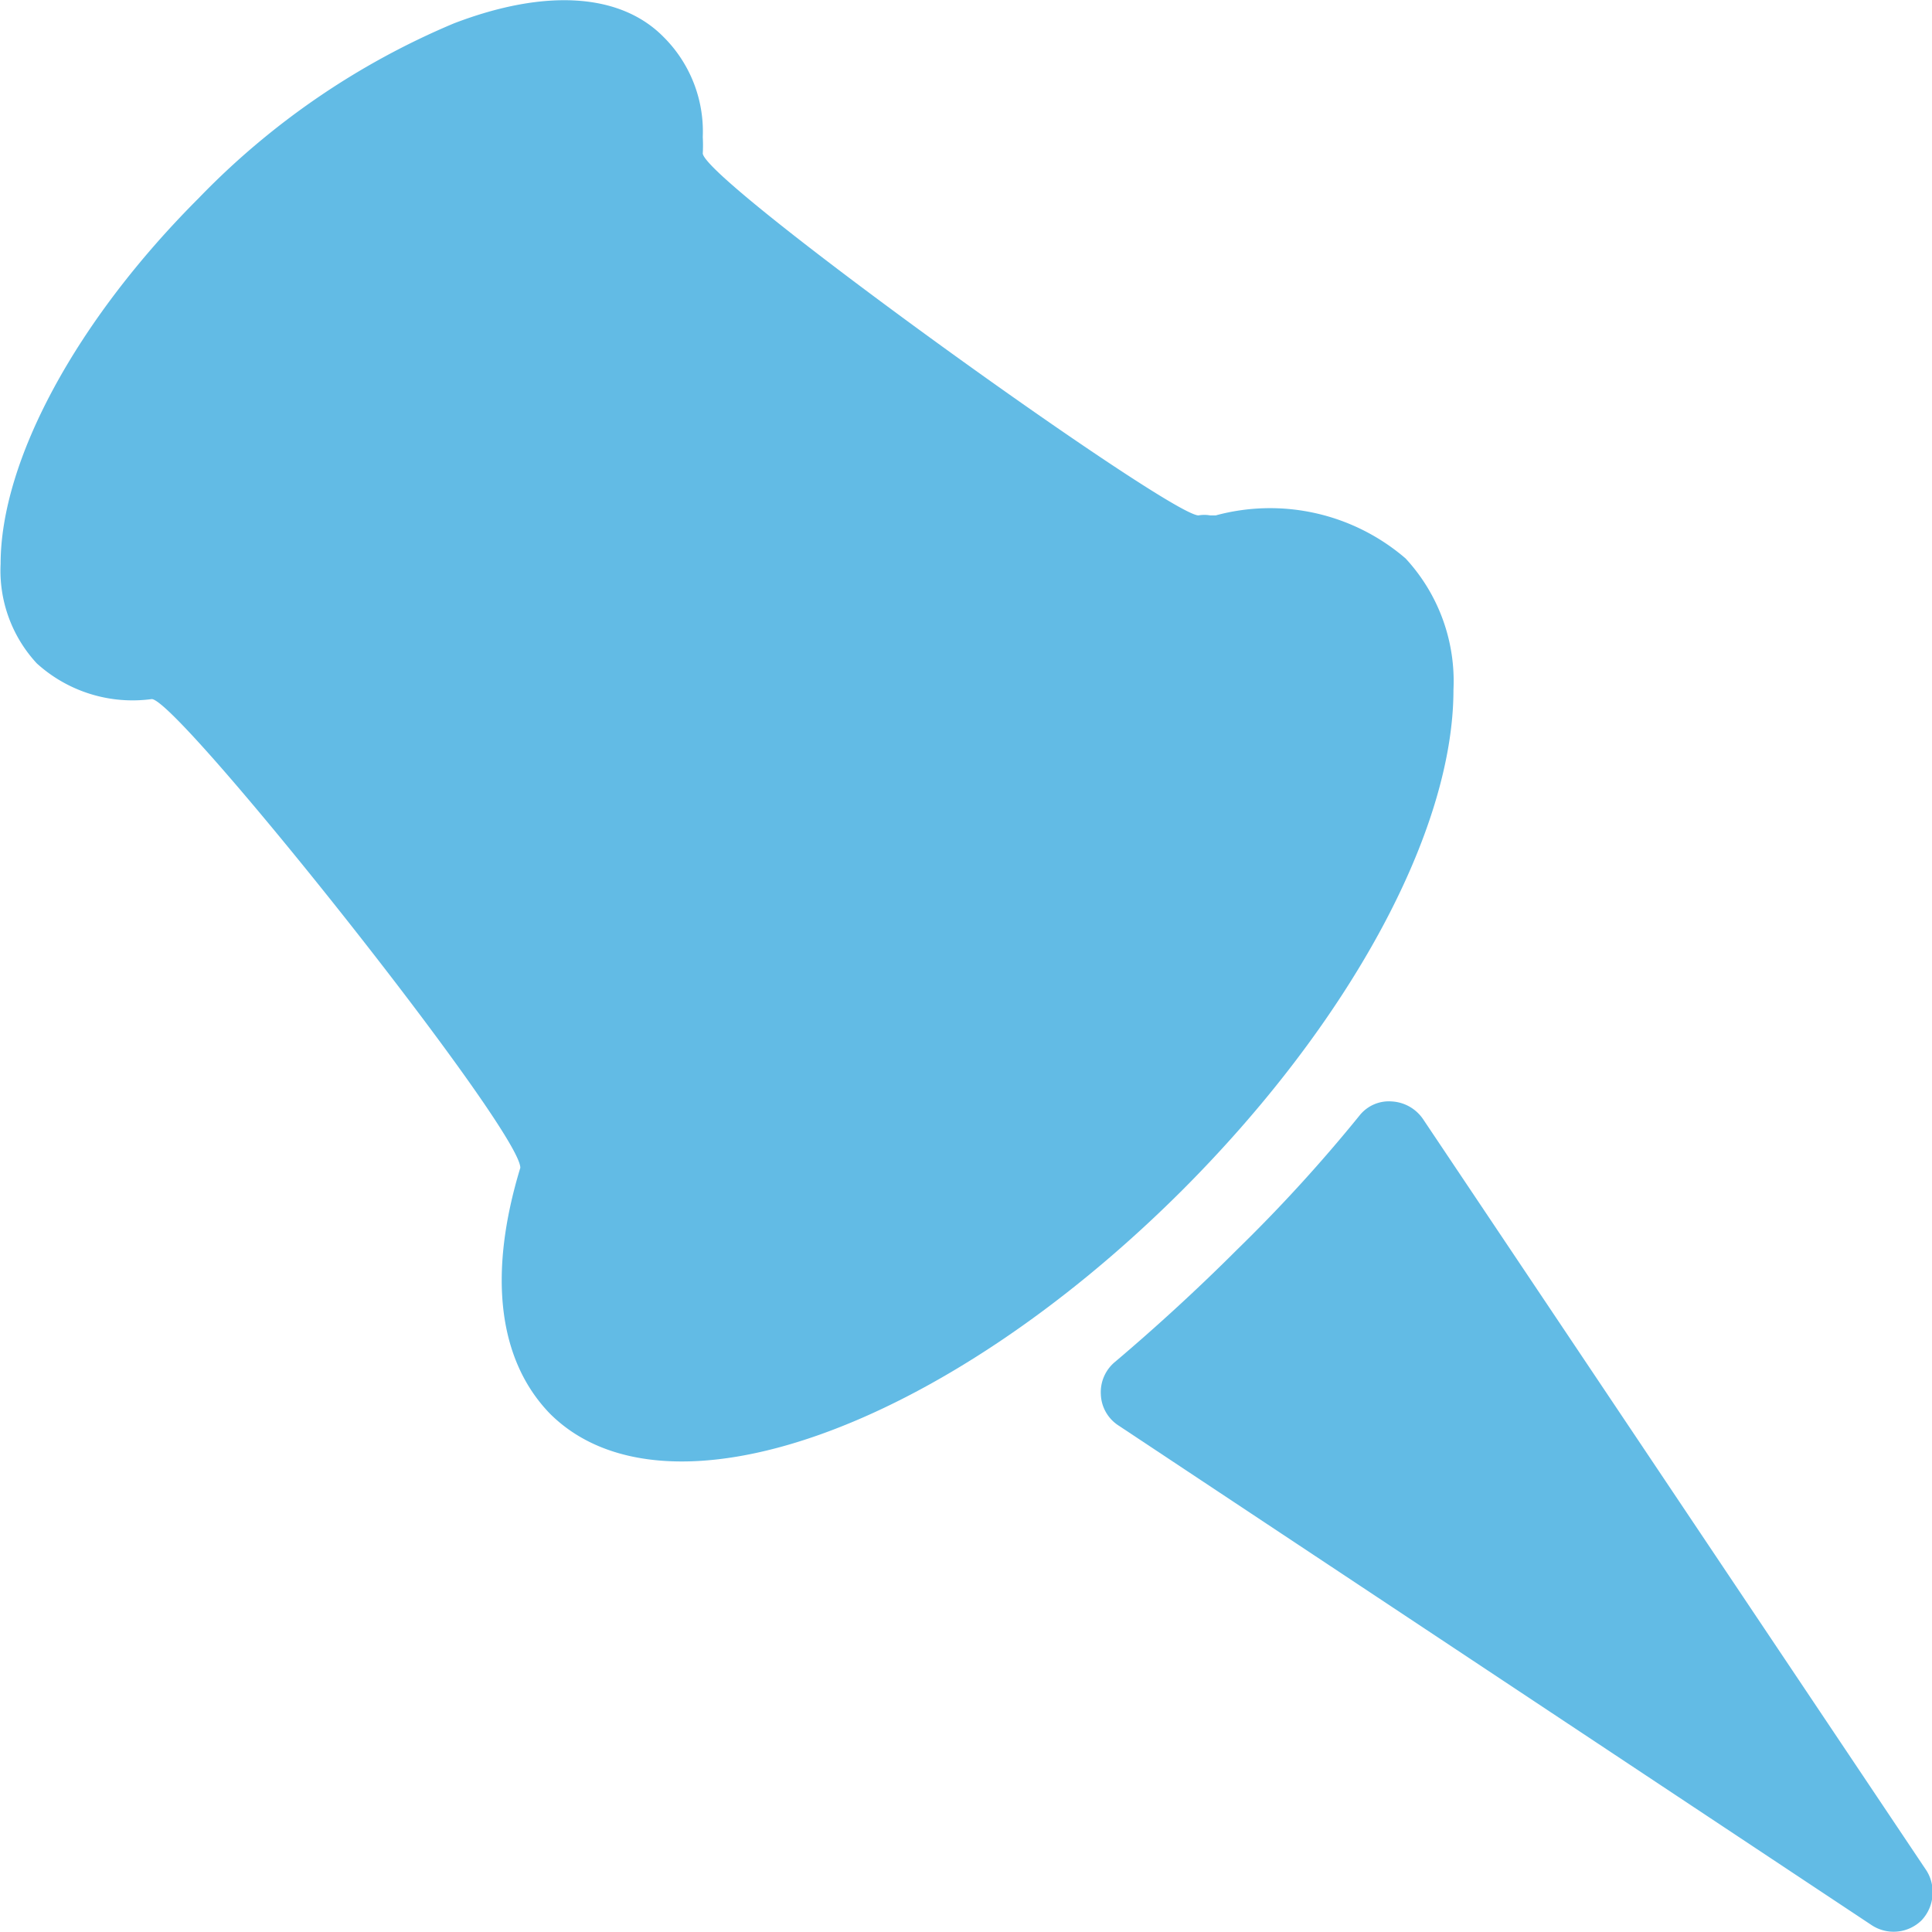
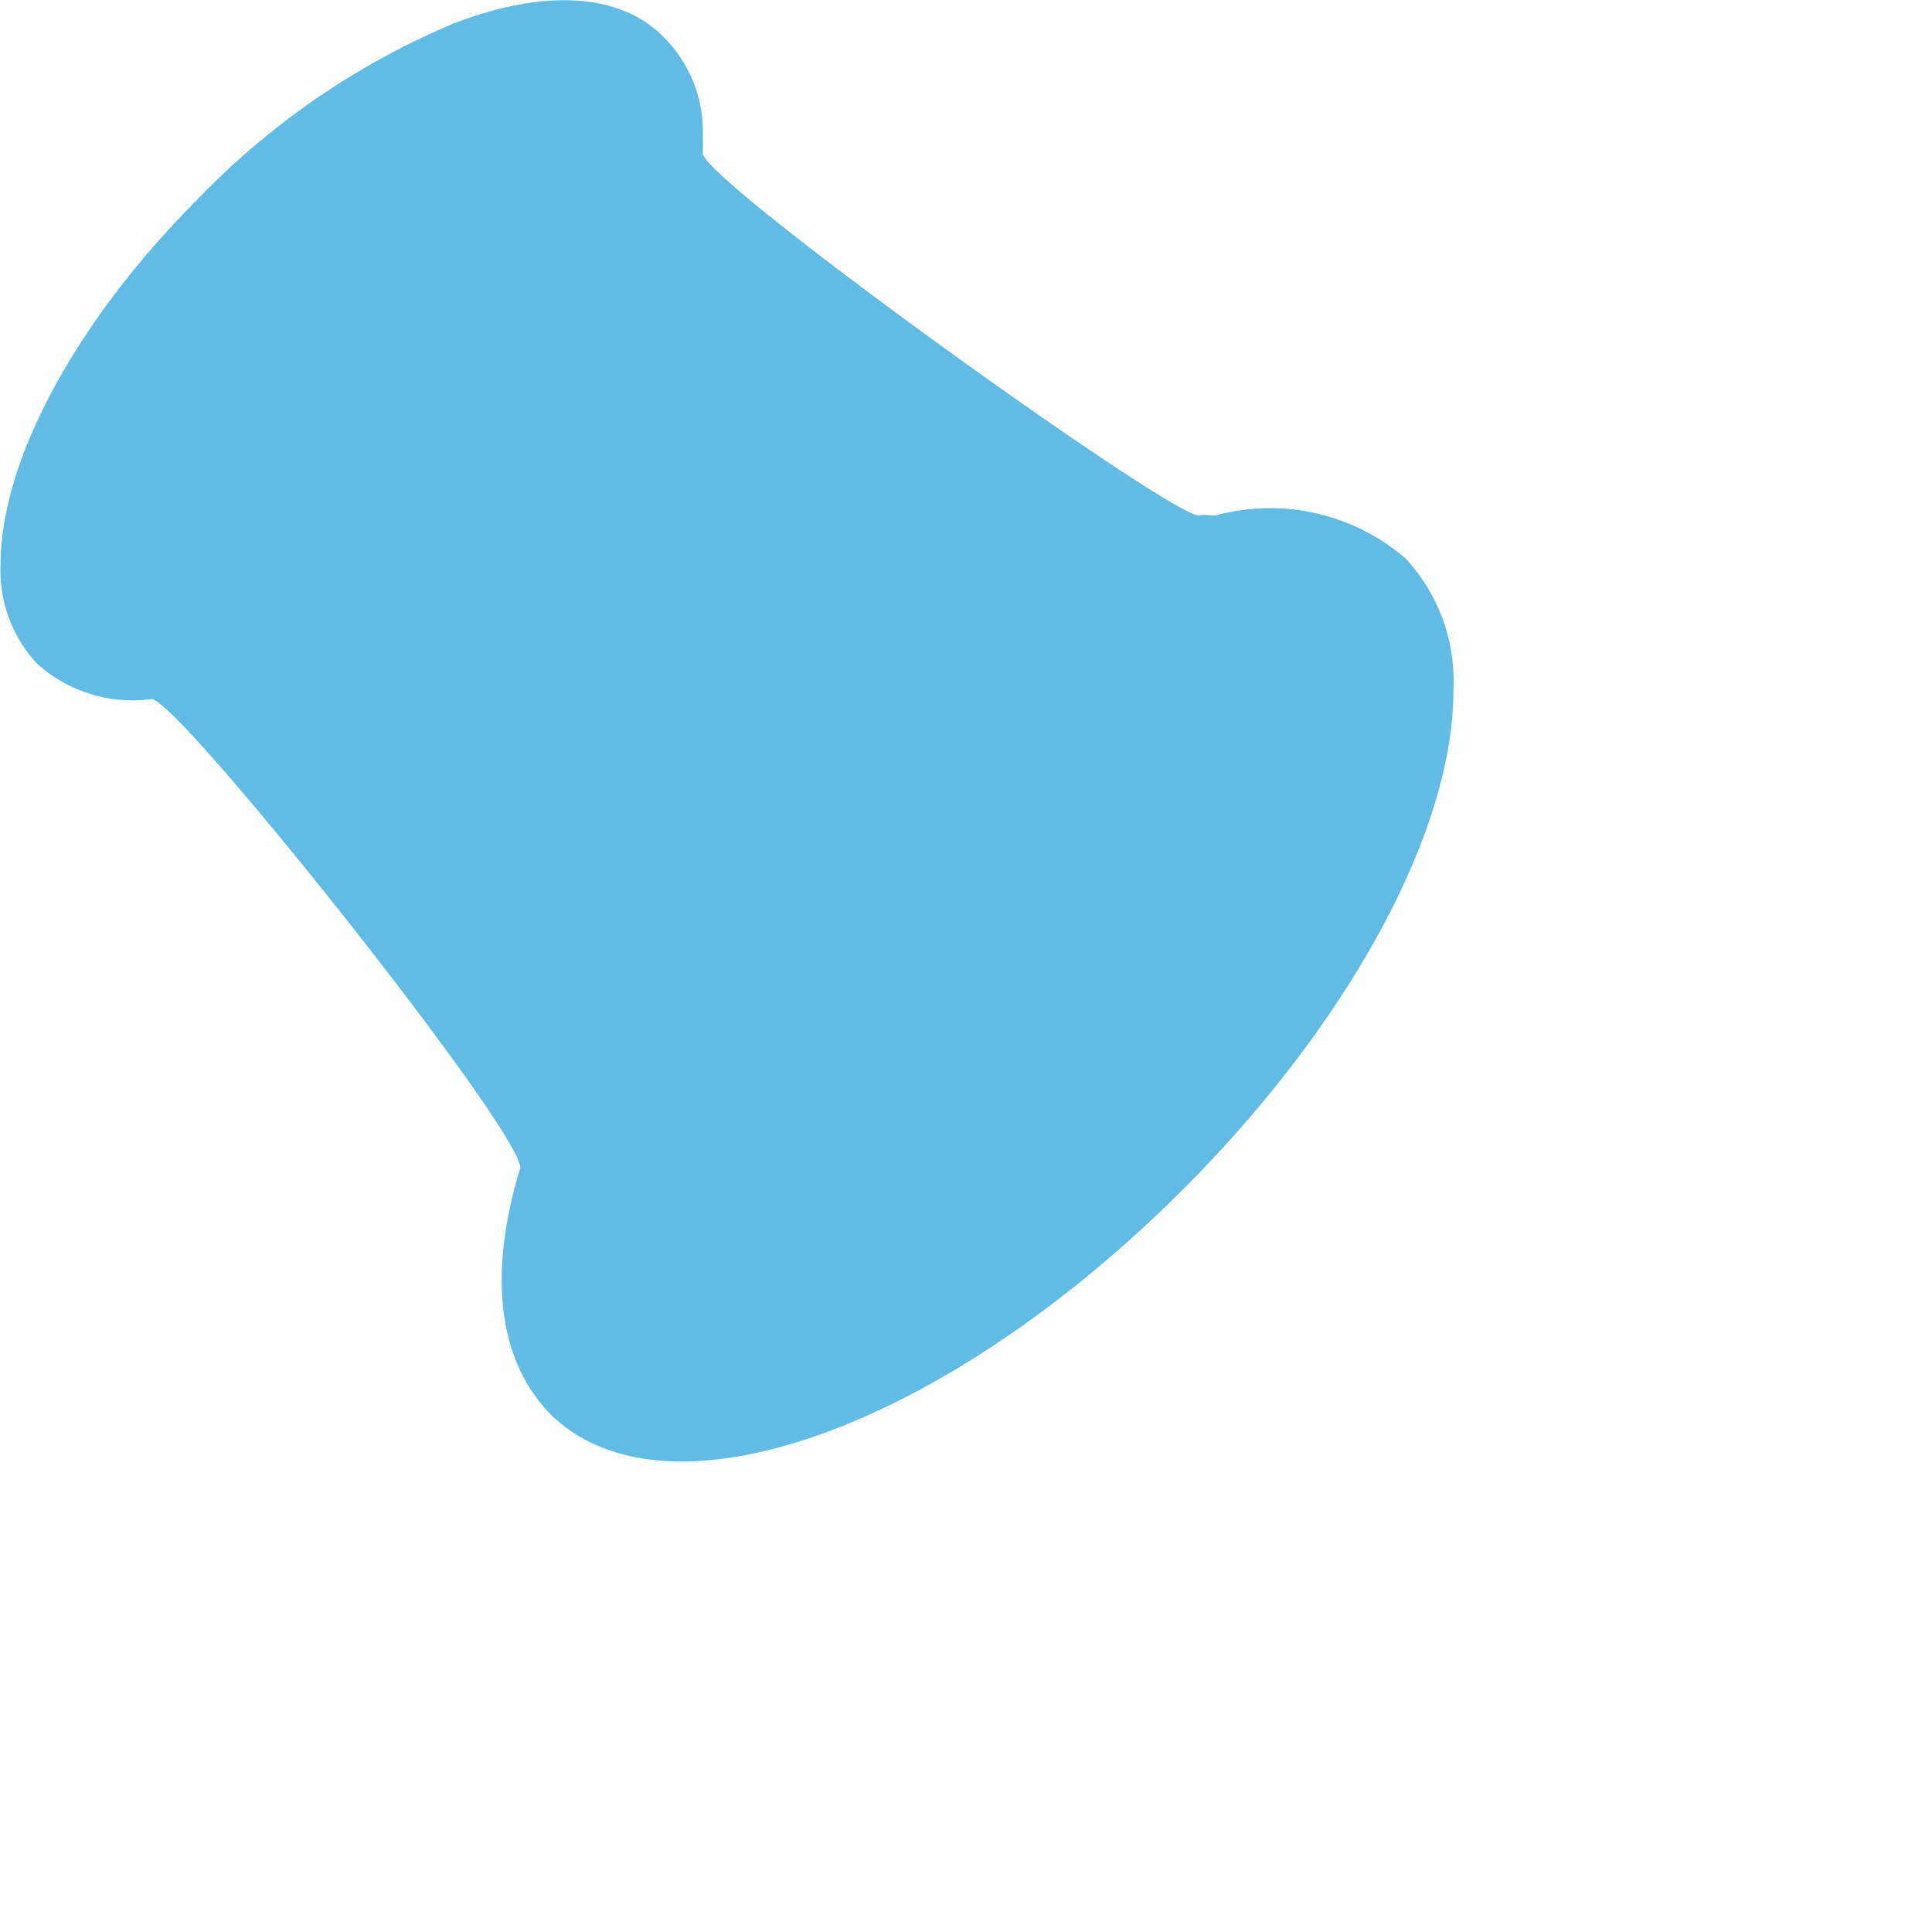
<svg xmlns="http://www.w3.org/2000/svg" width="25" height="25" viewBox="0 0 31.43 31.45">
  <defs>
    <style>.a{fill:#62bbe5;}</style>
  </defs>
  <title>pin</title>
-   <path class="a" d="M20.14,20.33c-.67.67-1.35,1.29-2,1.84a.64.64,0,0,0-.23.53.63.63,0,0,0,.28.5l12.27,8.14a.65.65,0,0,0,.81-.08.66.66,0,0,0,.18-.45.65.65,0,0,0-.1-.36l-8.2-12.24a.66.66,0,0,0-.5-.28.61.61,0,0,0-.53.23A25.25,25.25,0,0,1,20.14,20.33Z" />
  <path class="a" d="M7.38.38A12.5,12.5,0,0,0,3.22,3.23C1.23,5.22,0,7.5,0,9.18A2.22,2.22,0,0,0,.59,10.8a2.32,2.32,0,0,0,1.87.58c.43,0,6,7,6,7.63-.53,1.74-.36,3.13.48,4,1.87,1.87,6.38.27,10.29-3.63,2.73-2.73,4.42-5.85,4.42-8.15a2.94,2.94,0,0,0-.78-2.14,3.38,3.38,0,0,0-3.09-.7h-.09a.54.54,0,0,0-.19,0c-.48,0-8-5.4-8.07-5.89a2.44,2.44,0,0,0,0-.27A2.17,2.17,0,0,0,10.79.6C10.09-.11,8.87-.19,7.38.38Z" />
</svg>